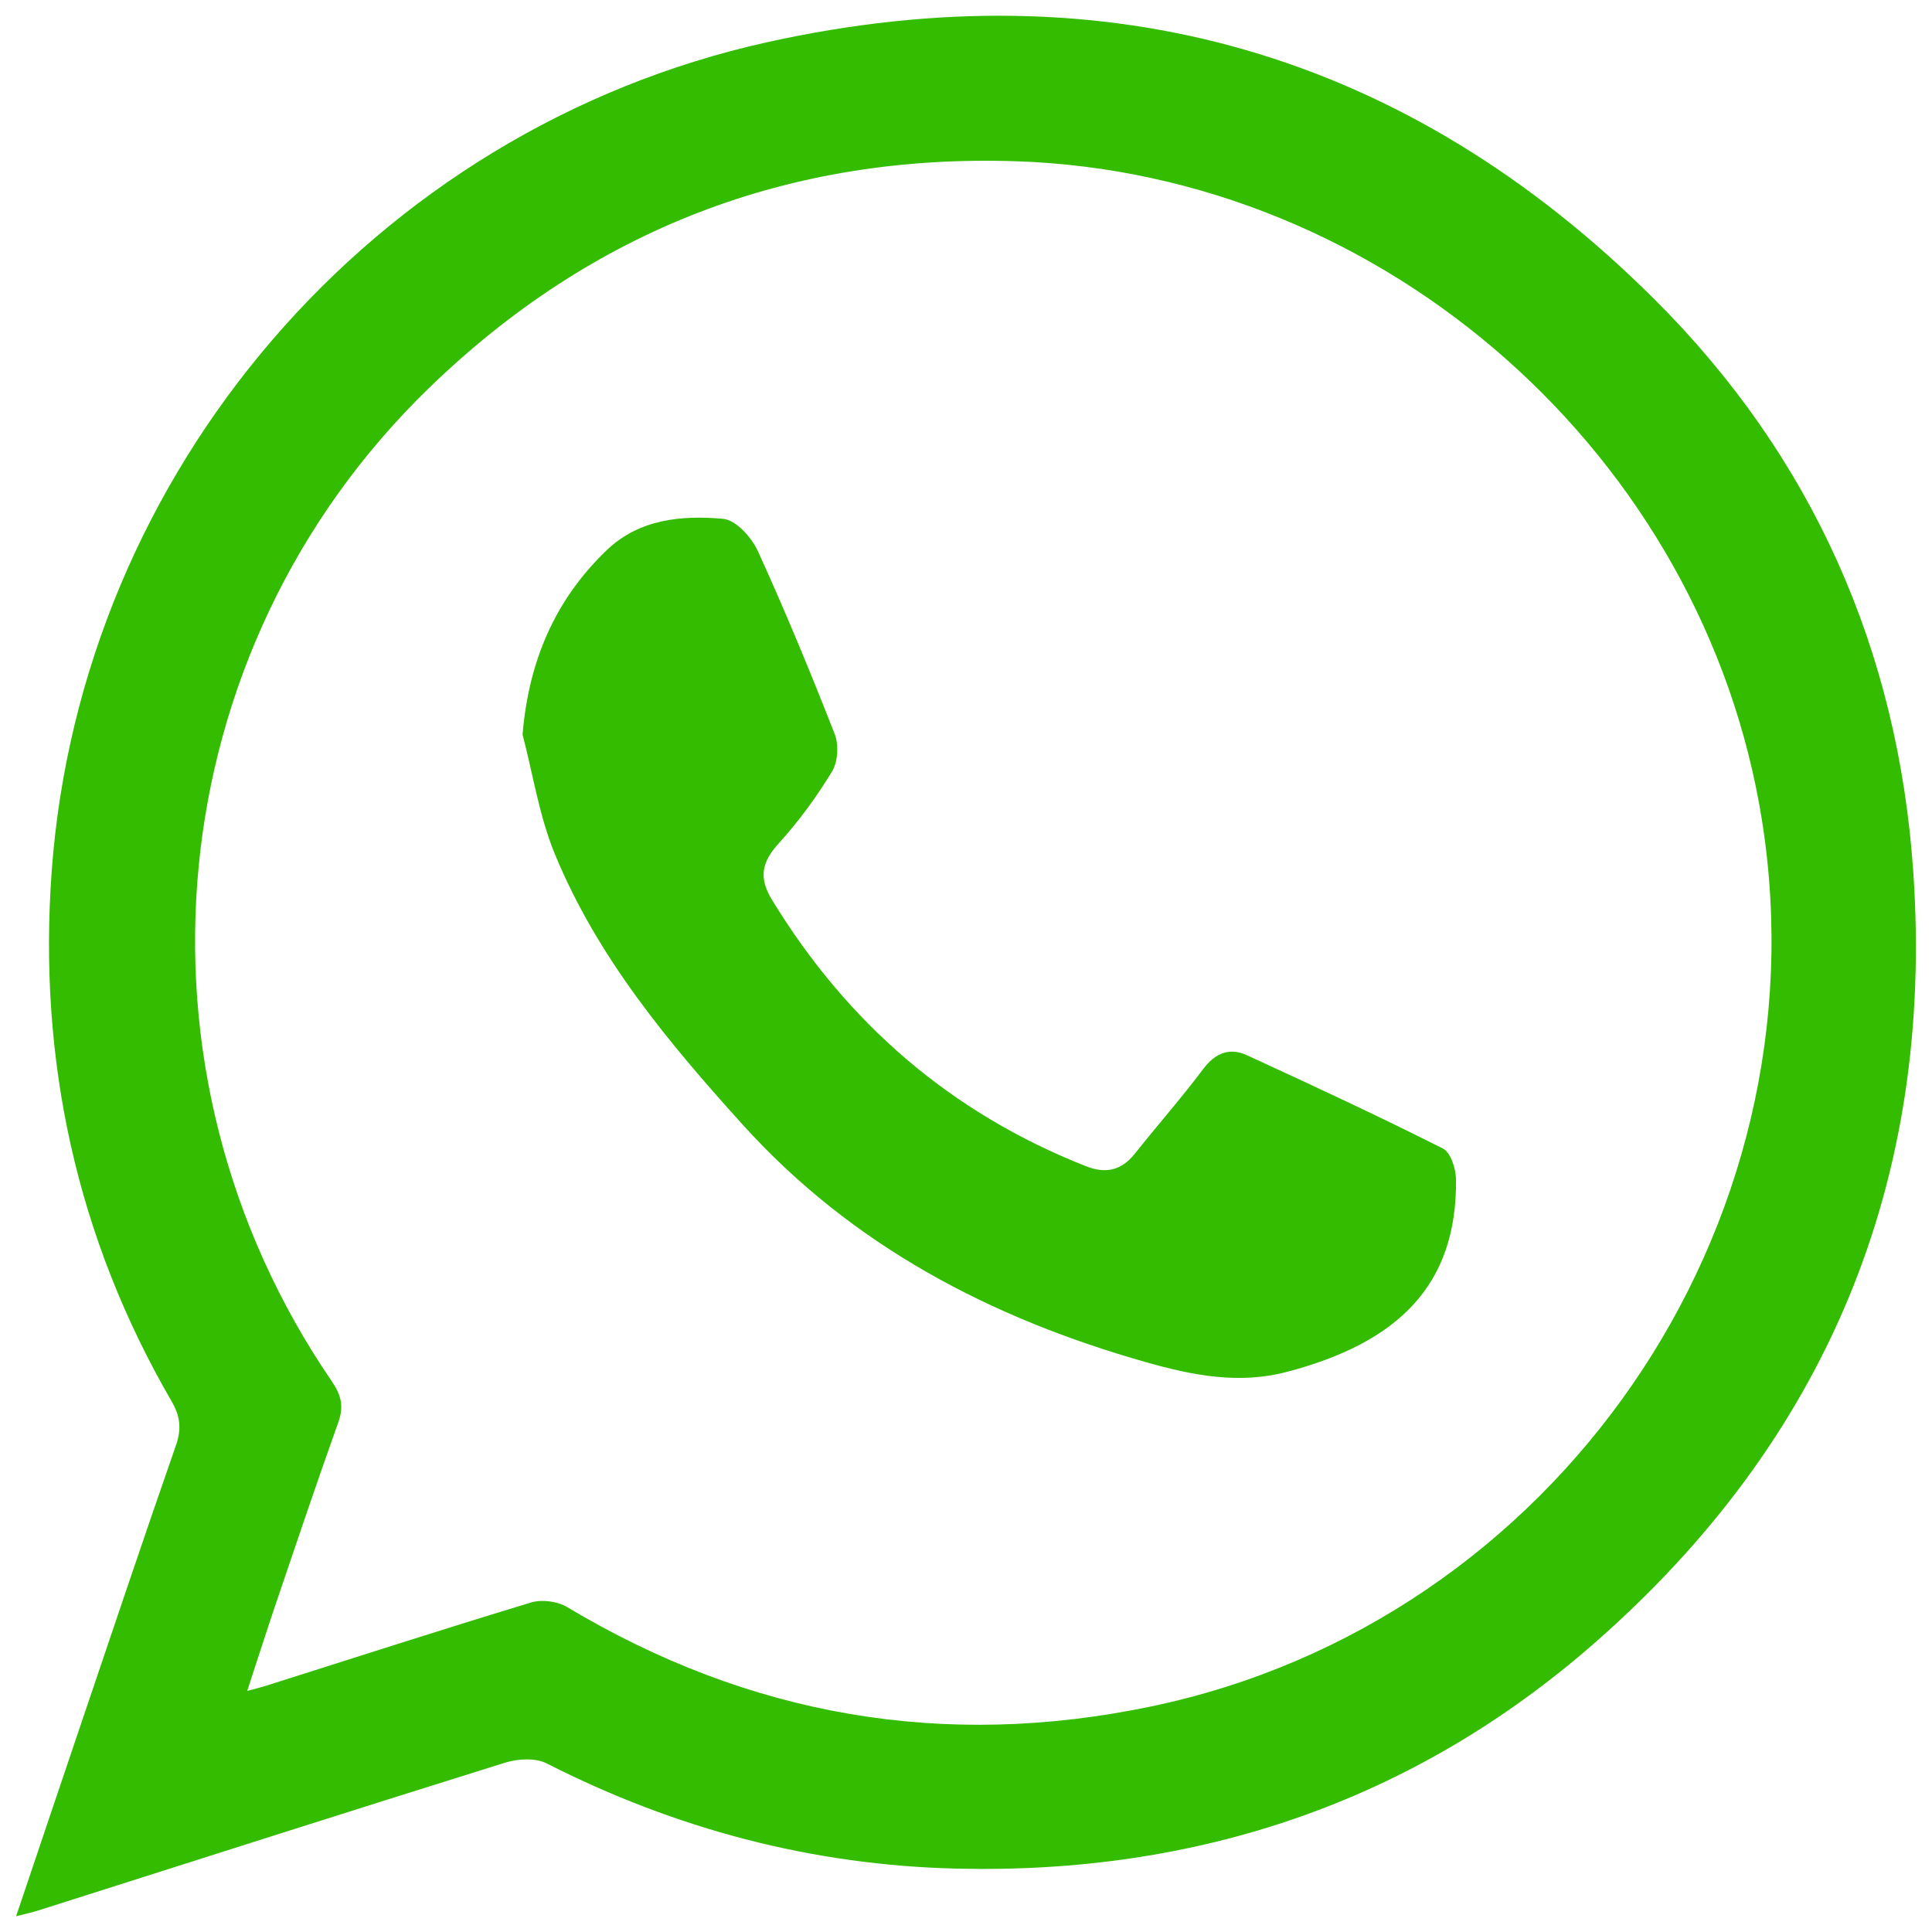
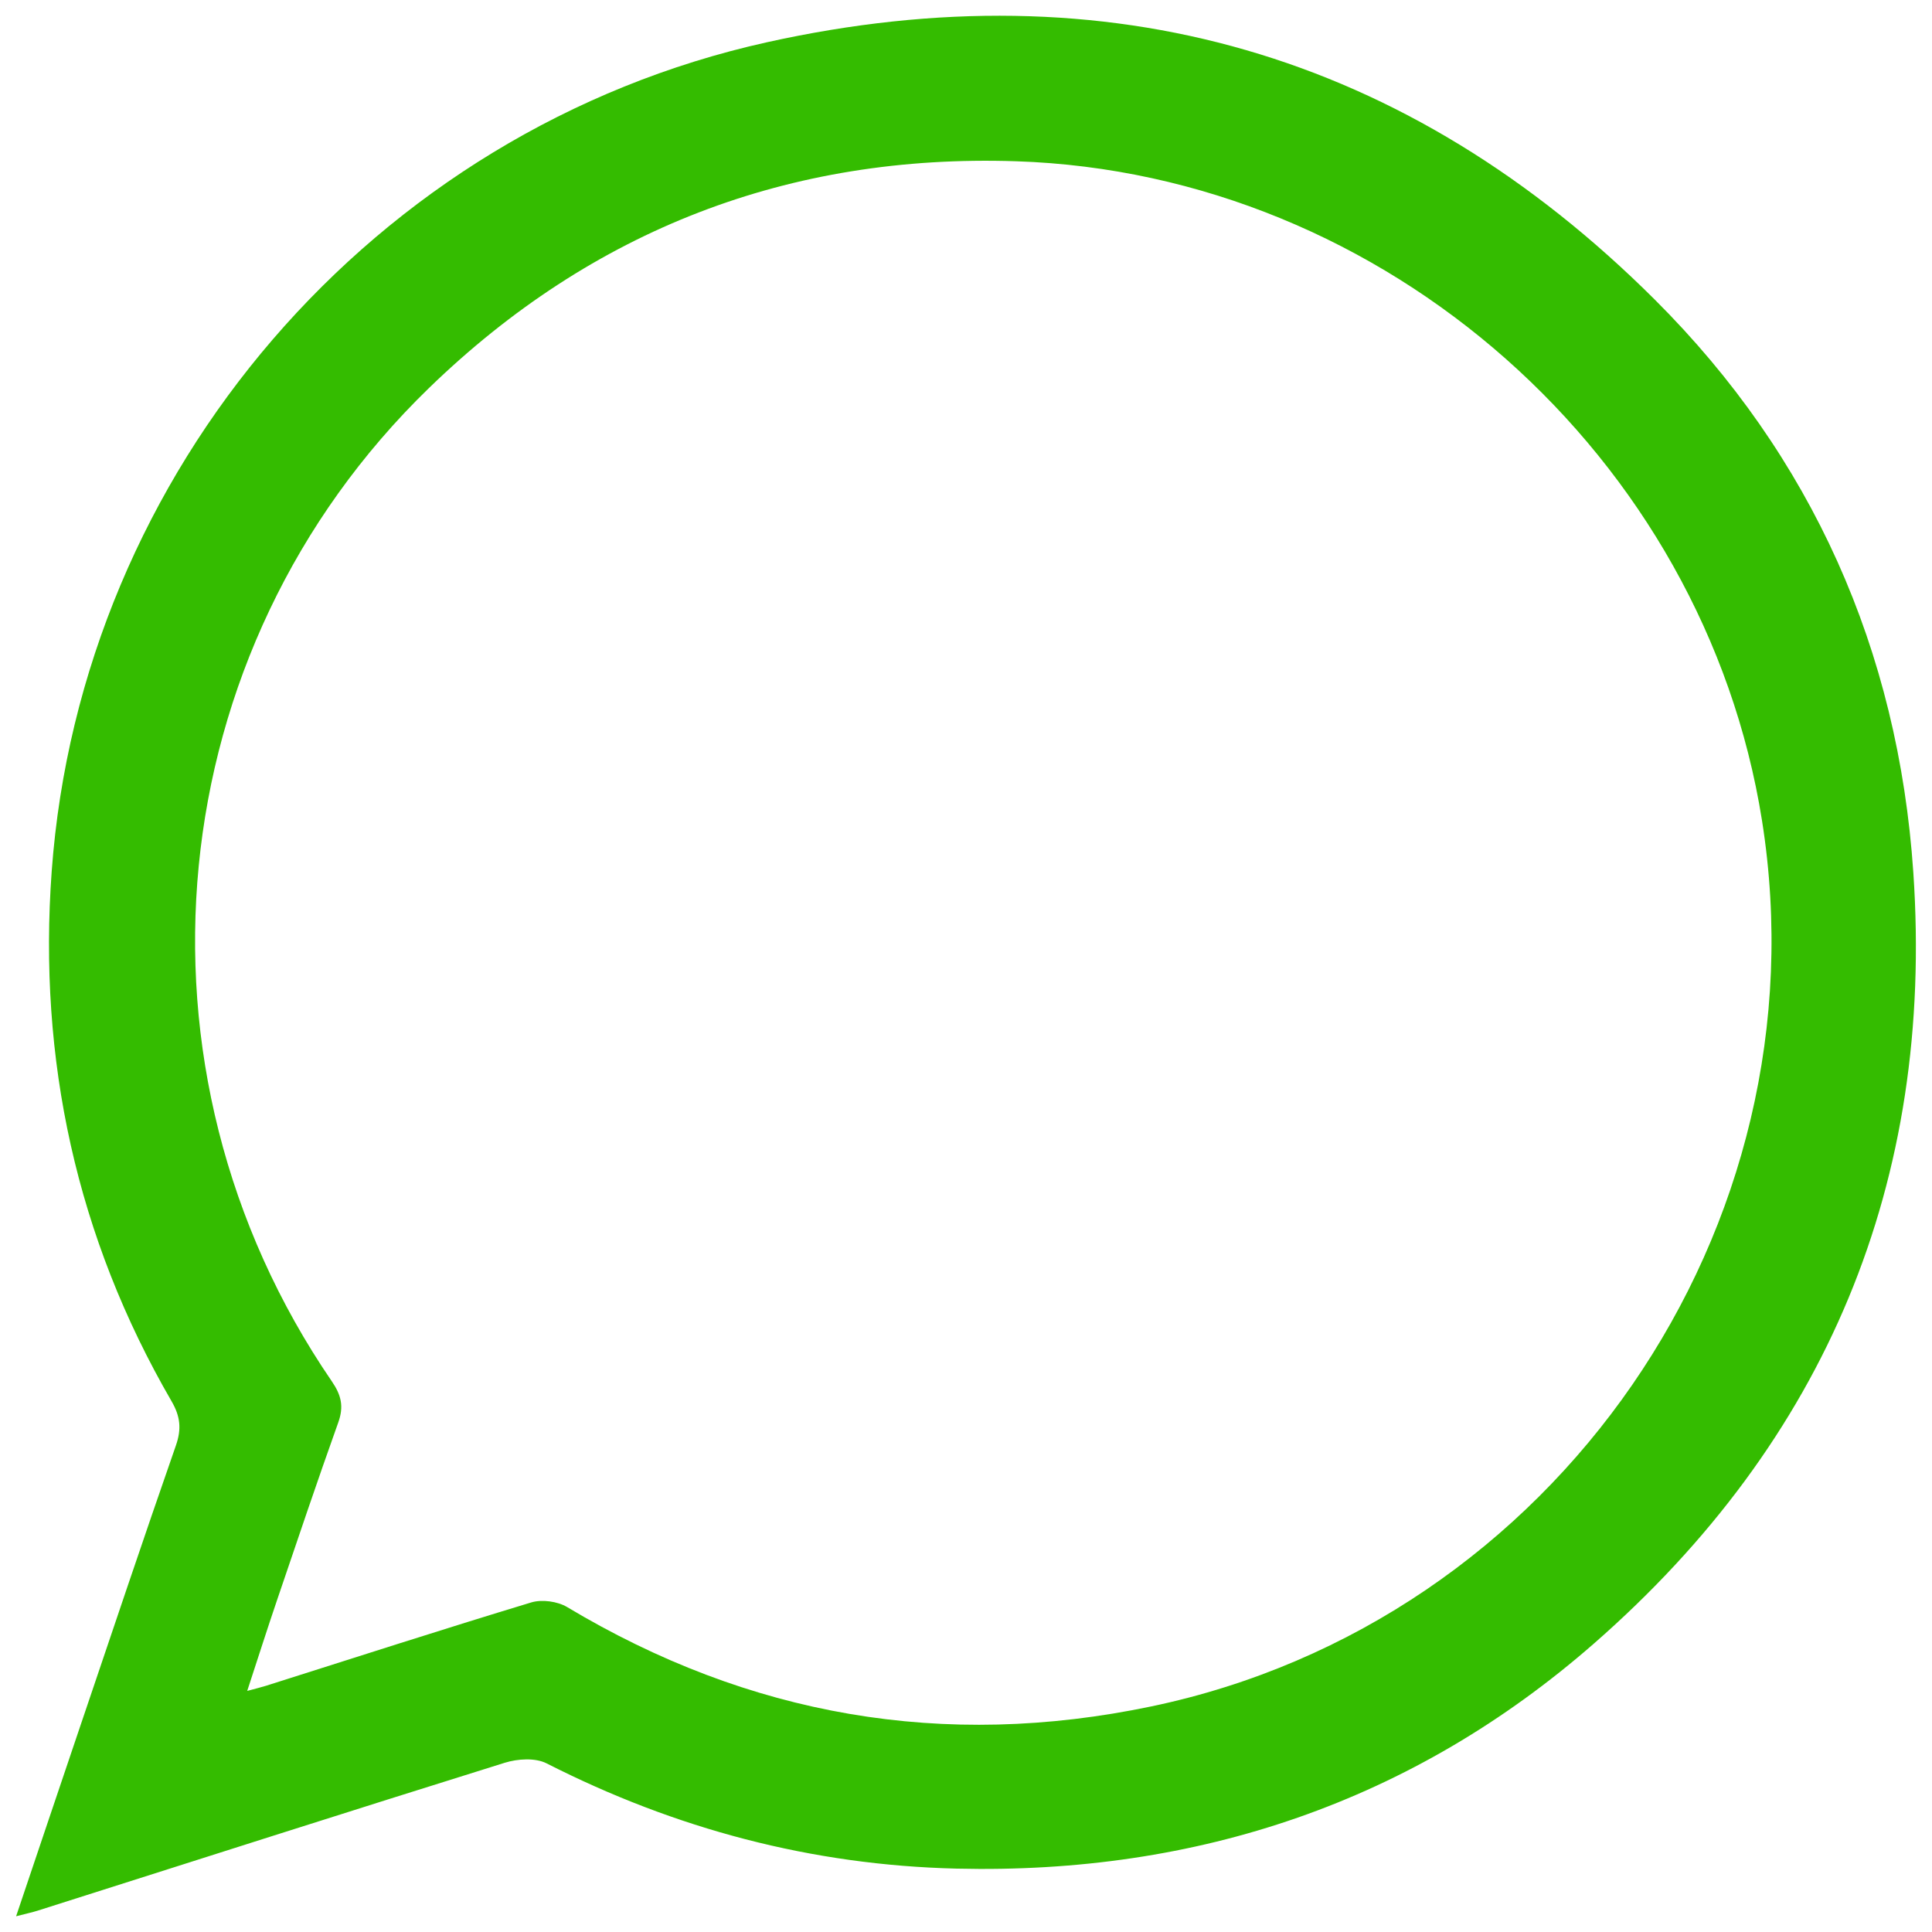
<svg xmlns="http://www.w3.org/2000/svg" version="1.1" id="Capa_1" x="0px" y="0px" width="400px" height="400px" viewBox="0 0 400 400" enable-background="new 0 0 400 400" xml:space="preserve">
  <path fill-rule="evenodd" clip-rule="evenodd" fill="#34BC00" d="M3.335,396.742c4.664-13.83,8.95-26.585,13.267-39.328  c6.569-19.394,13.076-38.81,19.818-58.144c1.191-3.414,0.918-6.02-0.891-9.141c-19.704-33.974-27.667-70.794-24.825-109.741  C16.752,97.532,77.339,26.831,158.762,8.755c70.645-15.683,132.667,2.227,183.893,53.328  c32.496,32.417,50.351,72.496,53.479,118.547c4.353,64.079-18.067,117.658-66.163,159.68  c-37.477,32.746-82.03,47.768-131.943,46.566c-29.998-0.723-58.165-8.215-84.867-21.792c-2.333-1.187-5.998-0.952-8.653-0.125  c-32.285,10.075-64.496,20.388-96.729,30.628C6.755,395.912,5.699,396.131,3.335,396.742z M51.184,350.083  c1.889-0.512,2.886-0.744,3.858-1.051c18.299-5.794,36.565-11.7,54.936-17.262c2.215-0.671,5.445-0.236,7.442,0.959  c37.676,22.561,77.934,29.559,120.941,20.567c83.615-17.477,139.833-99.021,126.444-183.403  c-11.958-75.362-77.911-133.966-154.41-136.505c-46.984-1.559-87.782,14.186-121.574,46.943  C32.796,134.639,24.419,221.307,68.7,285.988c1.954,2.853,2.518,5.206,1.344,8.489c-4.373,12.231-8.518,24.546-12.697,36.848  C55.319,337.293,53.408,343.299,51.184,350.083z" />
-   <path fill-rule="evenodd" clip-rule="evenodd" fill="#34BC00" d="M108.192,152.079c1.268-15.266,6.736-27.911,17.412-38.162  c6.714-6.448,15.525-7.277,24.126-6.499c2.621,0.237,5.875,3.827,7.163,6.647c5.69,12.463,10.927,25.144,15.922,37.905  c0.873,2.228,0.671,5.749-0.547,7.752c-3.203,5.268-6.9,10.335-11.047,14.895c-3.515,3.866-4.185,7.103-1.394,11.676  c15.602,25.562,37.047,44.119,64.965,55.144c4.17,1.646,7.391,0.903,10.184-2.606c4.674-5.873,9.643-11.52,14.147-17.517  c2.508-3.339,5.48-4.474,9.031-2.844c13.616,6.25,27.199,12.585,40.58,19.312c1.612,0.811,2.694,4.2,2.718,6.409  c0.23,21.821-11.898,33.779-35.04,39.848c-9.95,2.611-19.478,0.729-29.142-2.011c-32.18-9.125-60.853-24.112-83.535-49.212  c-15.369-17.008-30.08-34.618-38.895-56.081C111.633,168.924,110.353,160.321,108.192,152.079z" />
</svg>